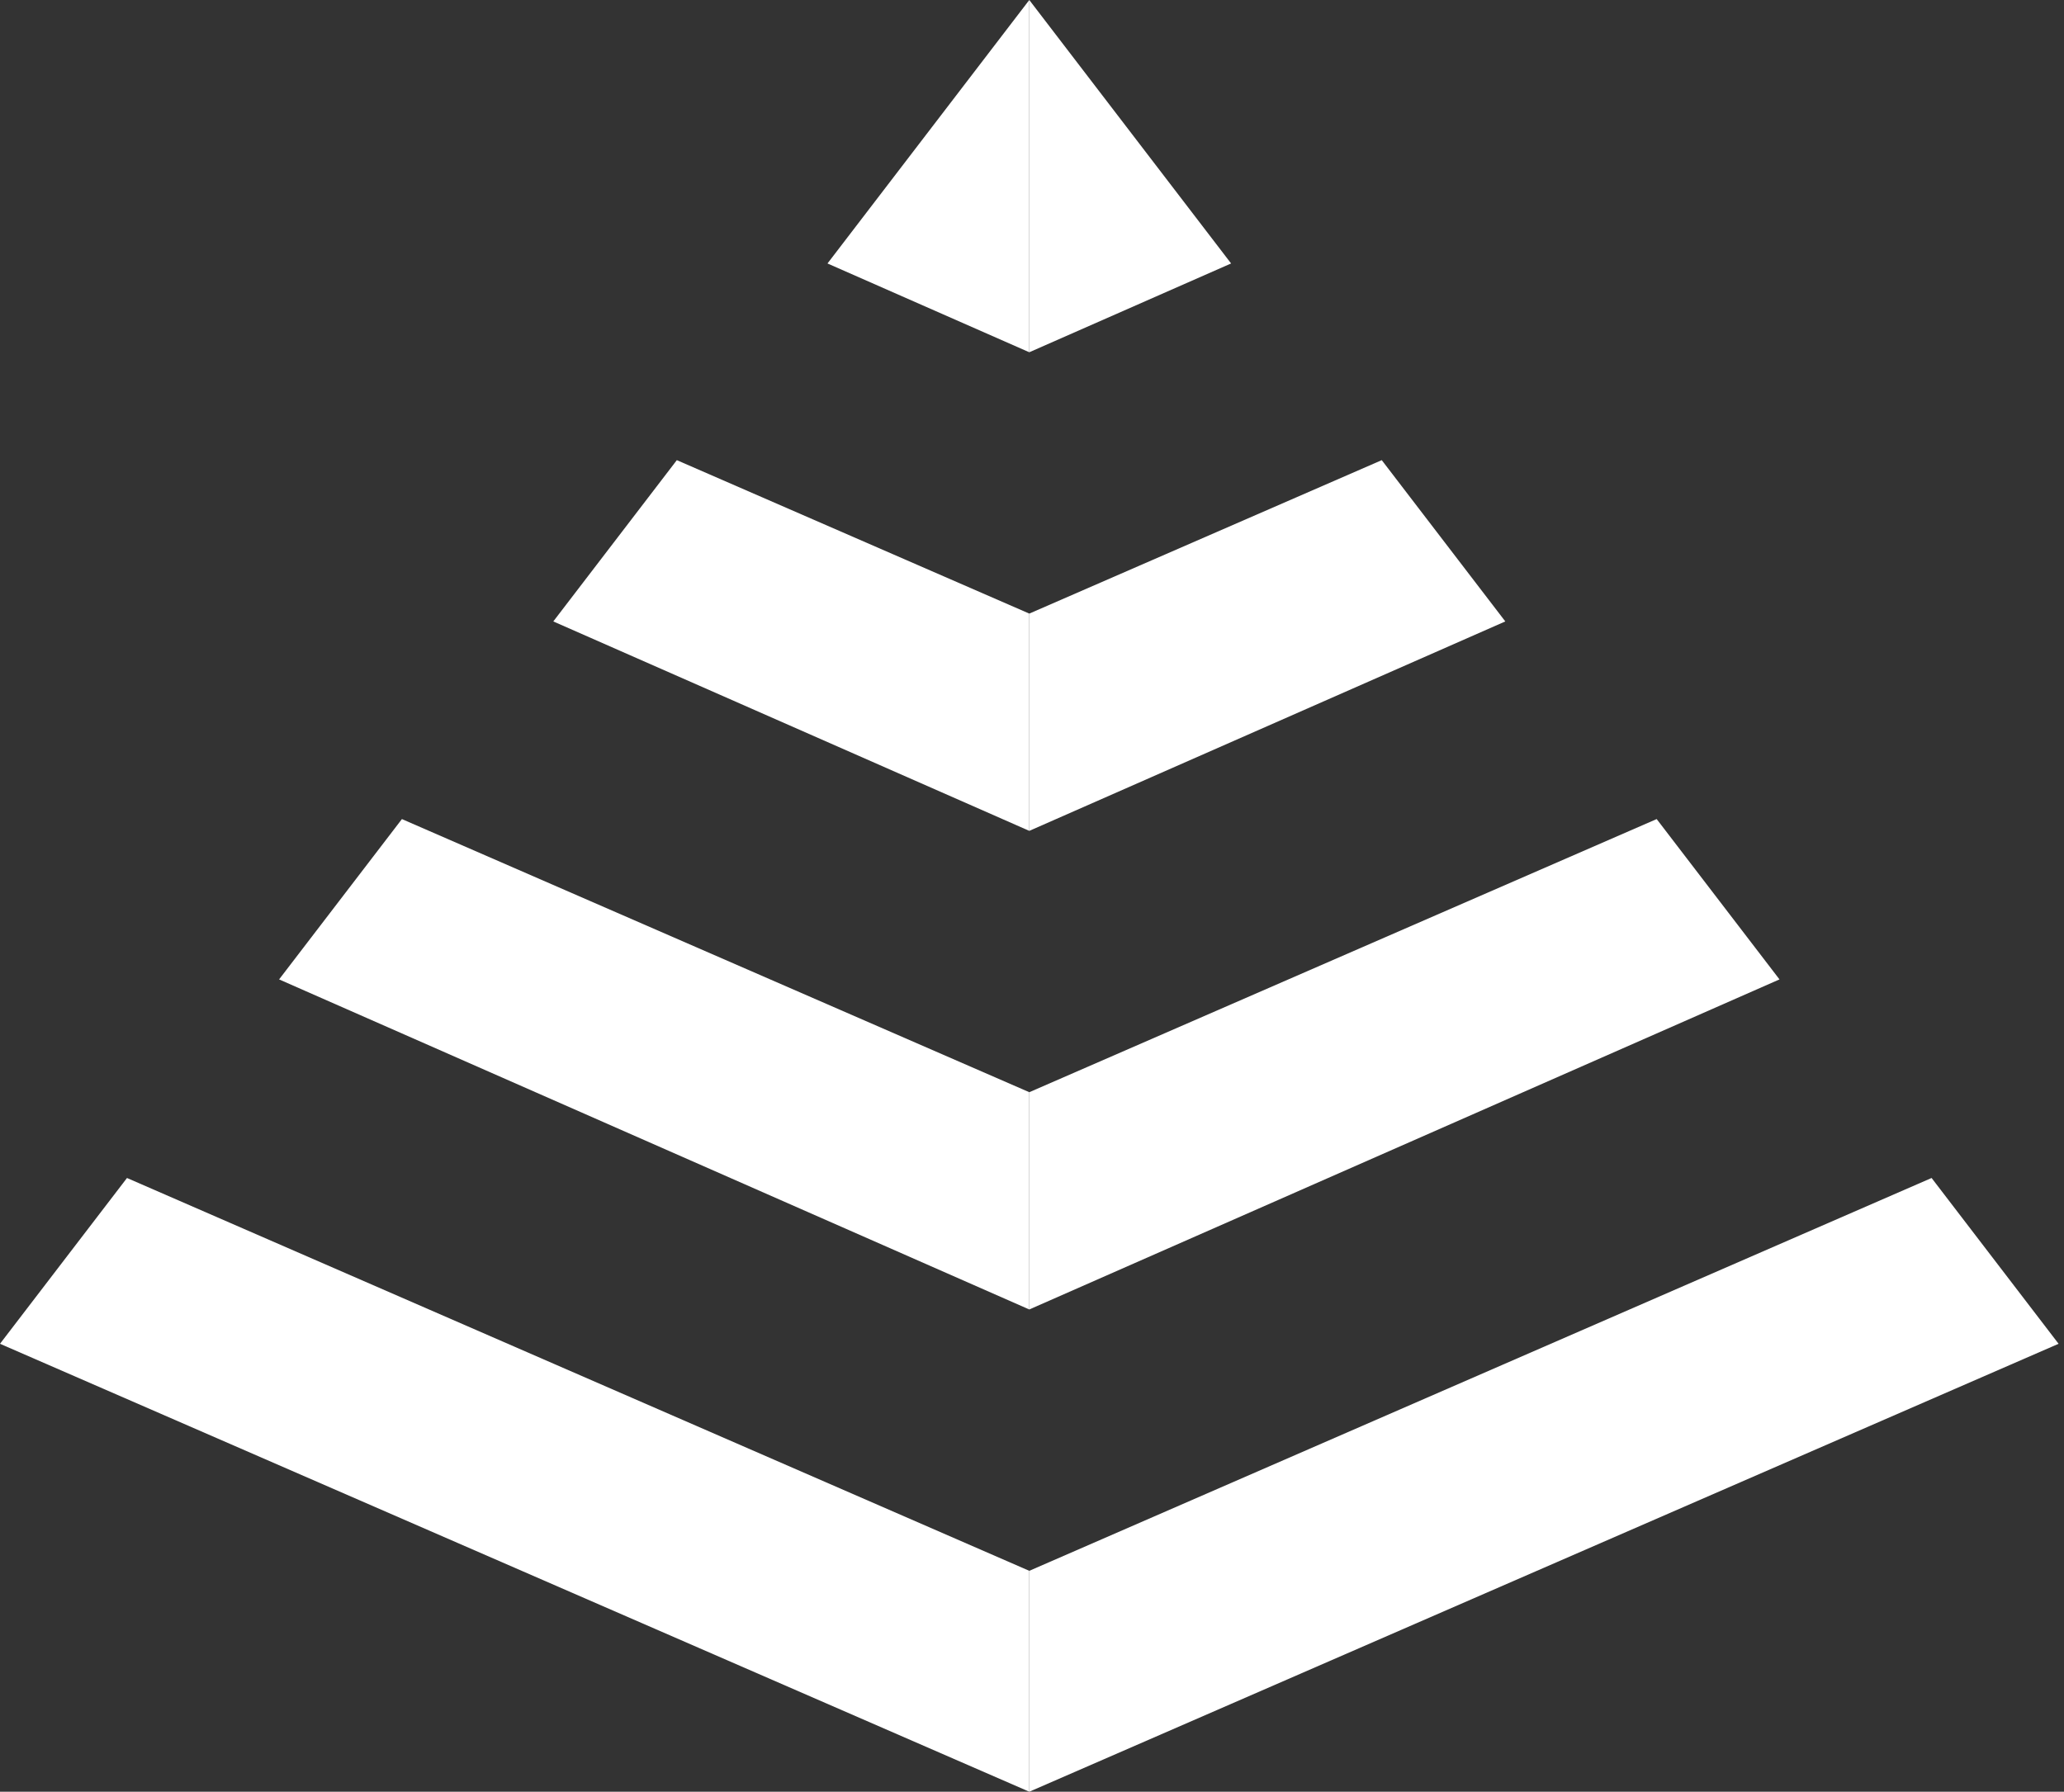
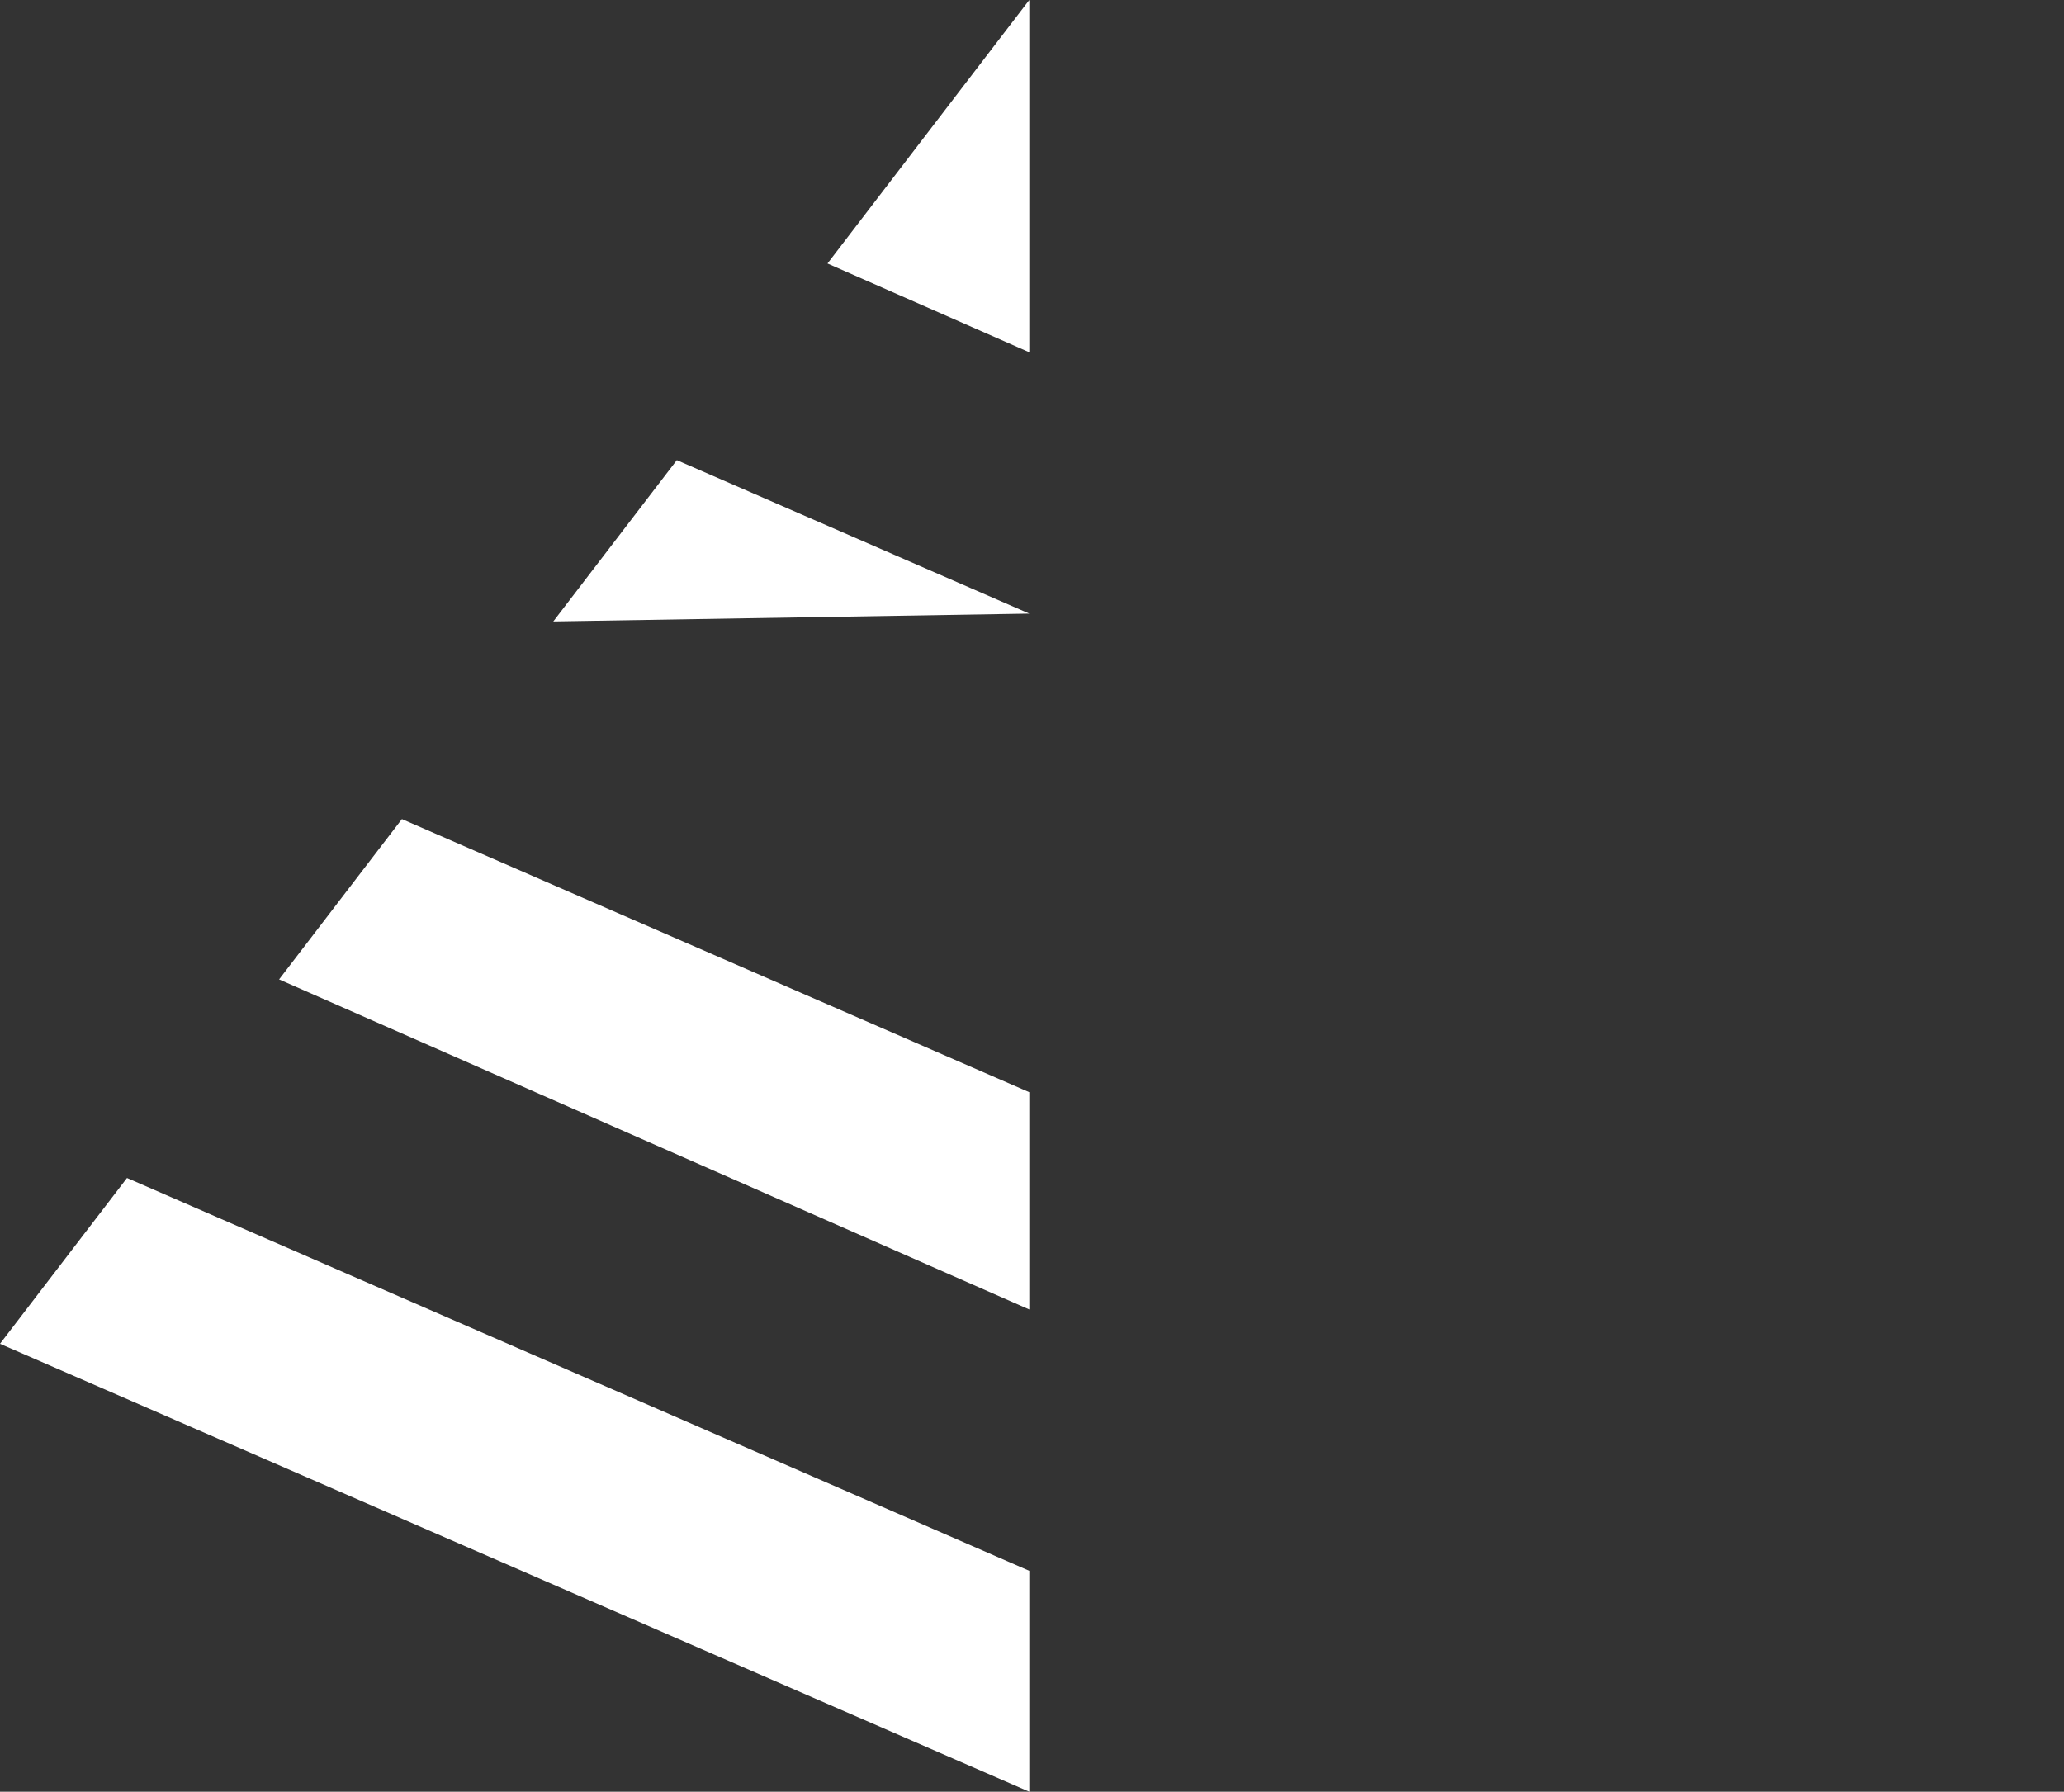
<svg xmlns="http://www.w3.org/2000/svg" width="167" height="145" viewBox="0 0 167 145" fill="none">
  <rect x="0" y="0" width="167" height="145" fill="#333333" stroke="none" />
-   <path fill-rule="evenodd" clip-rule="evenodd" d="M83.281 127.123V145L0 108.75L10.275 95.332L83.281 127.123ZM83.281 105.973V88.39L32.519 66.286L22.582 79.261L83.281 105.973ZM83.281 49.657V67.24L44.768 50.291L54.763 37.239L83.281 49.657ZM83.281 28.507V0L66.953 21.322L83.281 28.507Z" fill="white" />
-   <path fill-rule="evenodd" clip-rule="evenodd" d="M83.281 127.123V145L166.562 108.75L156.287 95.332L83.281 127.123ZM83.281 105.972V88.39L134.043 66.285L143.98 79.261L83.281 105.972ZM83.281 49.657V67.24L121.795 50.291L111.799 37.239L83.281 49.657ZM83.281 28.507V0L99.609 21.321L83.281 28.507Z" fill="white" />
+   <path fill-rule="evenodd" clip-rule="evenodd" d="M83.281 127.123V145L0 108.75L10.275 95.332L83.281 127.123ZM83.281 105.973V88.39L32.519 66.286L22.582 79.261L83.281 105.973ZM83.281 49.657L44.768 50.291L54.763 37.239L83.281 49.657ZM83.281 28.507V0L66.953 21.322L83.281 28.507Z" fill="white" />
</svg>